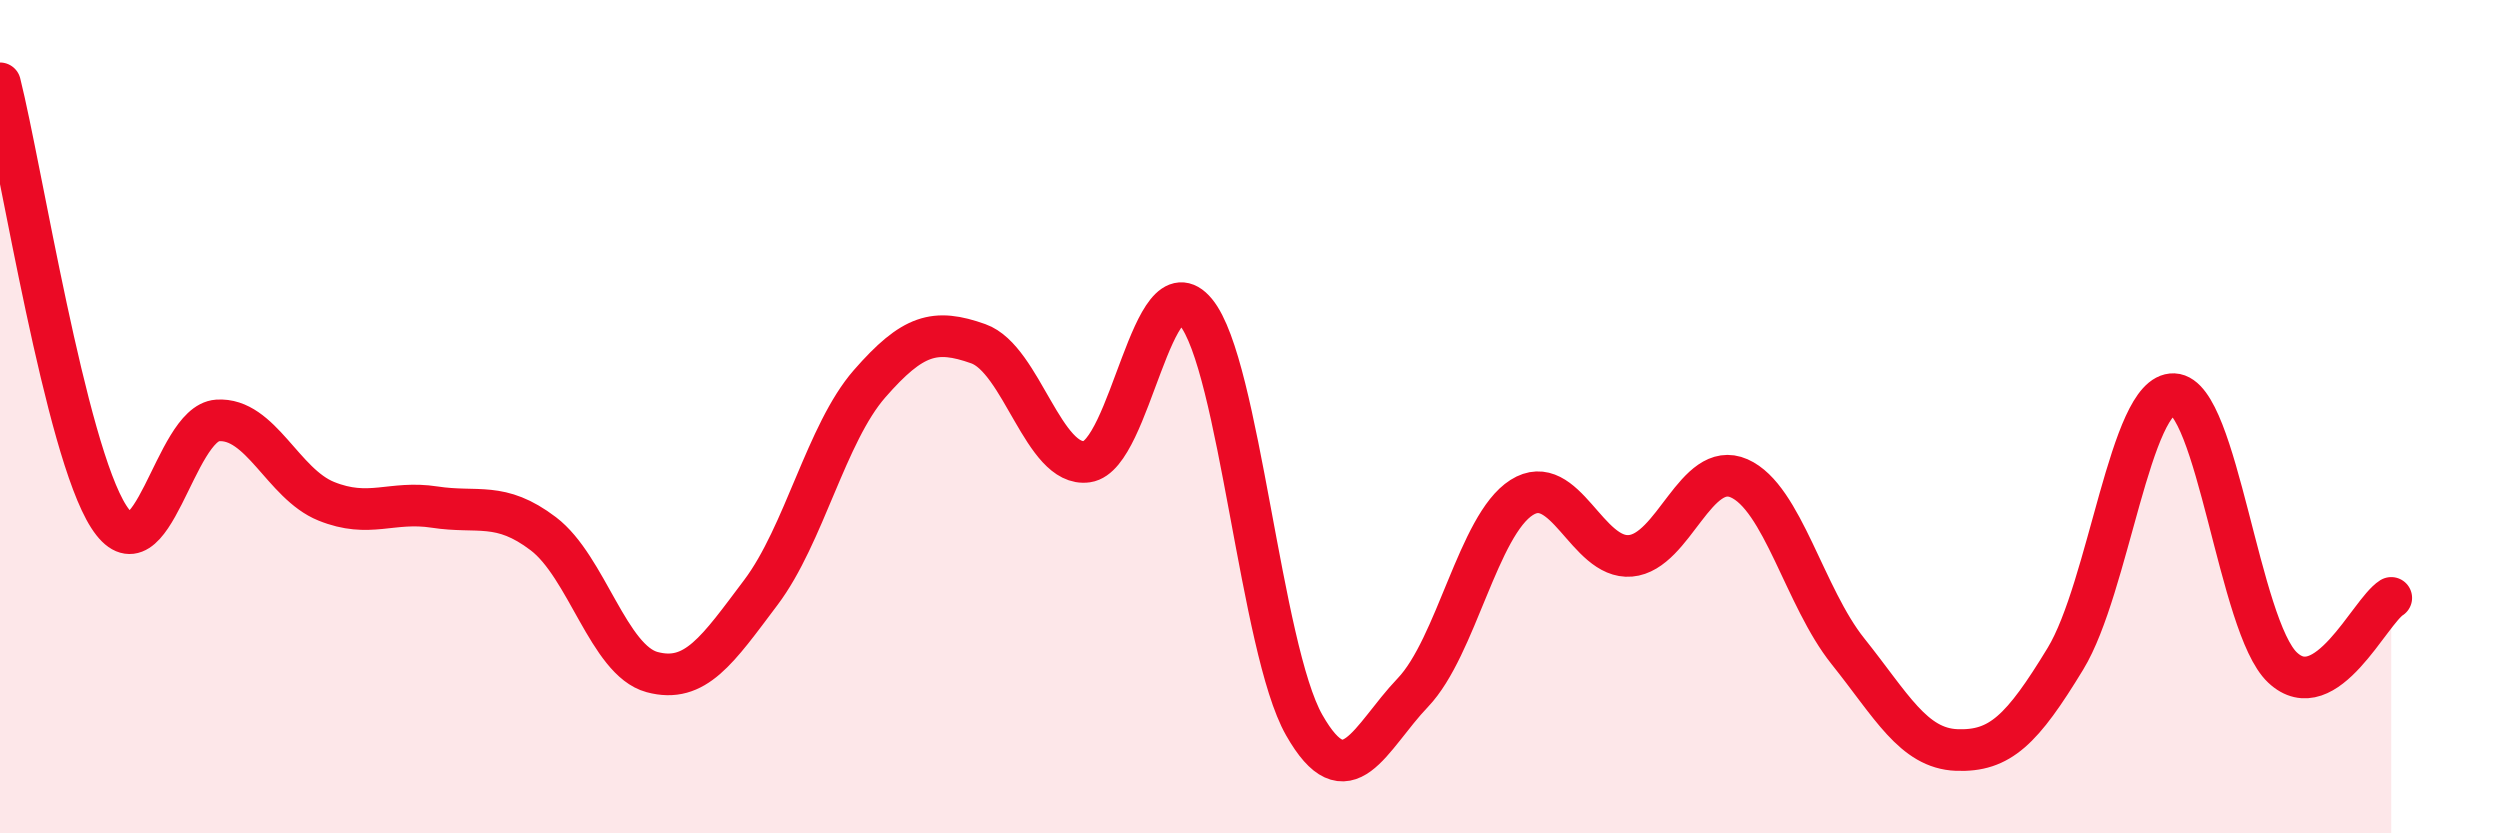
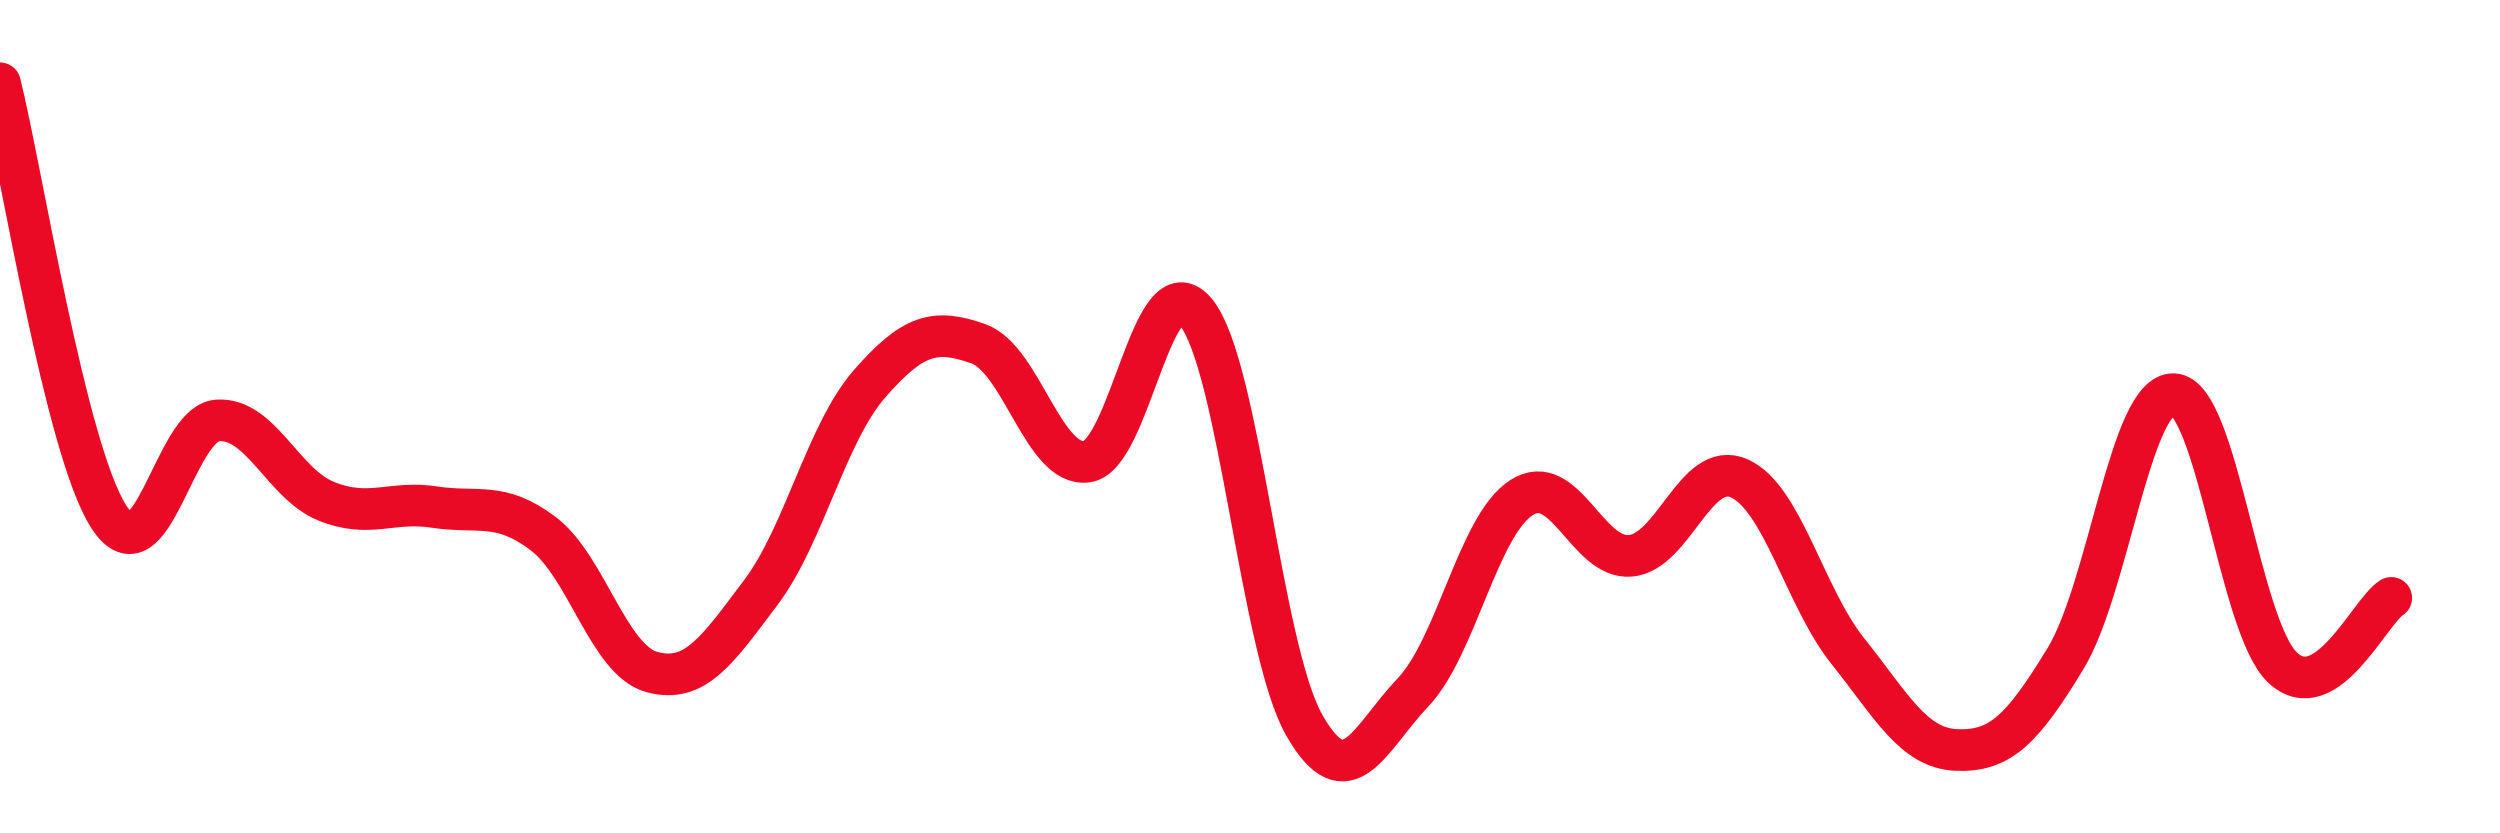
<svg xmlns="http://www.w3.org/2000/svg" width="60" height="20" viewBox="0 0 60 20">
-   <path d="M 0,2 C 0.52,4.08 1.57,10.78 2.61,12.4 C 3.65,14.02 4.18,10.16 5.22,10.09 C 6.26,10.02 6.79,11.61 7.83,12.03 C 8.87,12.45 9.39,12.01 10.43,12.17 C 11.47,12.33 12,12.02 13.04,12.81 C 14.08,13.6 14.61,15.85 15.65,16.13 C 16.69,16.41 17.22,15.6 18.26,14.22 C 19.3,12.84 19.83,10.4 20.87,9.21 C 21.91,8.02 22.44,7.88 23.48,8.25 C 24.52,8.62 25.05,11.23 26.09,11.08 C 27.13,10.93 27.66,6.23 28.7,7.49 C 29.74,8.75 30.26,15.57 31.3,17.4 C 32.34,19.23 32.87,17.71 33.91,16.62 C 34.95,15.53 35.48,12.6 36.52,11.94 C 37.56,11.28 38.09,13.43 39.13,13.34 C 40.17,13.25 40.7,11.02 41.74,11.48 C 42.78,11.94 43.31,14.33 44.35,15.63 C 45.39,16.93 45.92,17.96 46.96,18 C 48,18.04 48.53,17.52 49.57,15.81 C 50.61,14.1 51.13,9.42 52.17,9.46 C 53.21,9.5 53.74,15.04 54.78,16.02 C 55.82,17 56.87,14.68 57.39,14.35L57.39 20L0 20Z" fill="#EB0A25" opacity="0.1" stroke-linecap="round" stroke-linejoin="round" />
  <path d="M 0,2 C 0.52,4.08 1.57,10.78 2.61,12.4 C 3.65,14.02 4.18,10.16 5.22,10.09 C 6.26,10.02 6.79,11.61 7.83,12.03 C 8.87,12.45 9.39,12.01 10.43,12.17 C 11.47,12.33 12,12.02 13.04,12.81 C 14.08,13.6 14.61,15.85 15.65,16.13 C 16.69,16.41 17.22,15.6 18.26,14.22 C 19.3,12.84 19.83,10.4 20.87,9.21 C 21.91,8.02 22.44,7.88 23.48,8.25 C 24.52,8.62 25.05,11.23 26.09,11.08 C 27.13,10.93 27.66,6.23 28.7,7.49 C 29.74,8.75 30.26,15.57 31.3,17.4 C 32.34,19.23 32.87,17.71 33.91,16.62 C 34.95,15.53 35.48,12.6 36.52,11.94 C 37.56,11.28 38.09,13.43 39.13,13.34 C 40.17,13.25 40.7,11.02 41.74,11.48 C 42.78,11.94 43.31,14.33 44.35,15.63 C 45.39,16.93 45.92,17.96 46.96,18 C 48,18.04 48.53,17.52 49.57,15.81 C 50.61,14.1 51.13,9.42 52.17,9.46 C 53.21,9.5 53.74,15.04 54.78,16.02 C 55.82,17 56.87,14.68 57.39,14.35" stroke="#EB0A25" stroke-width="1" fill="none" stroke-linecap="round" stroke-linejoin="round" />
</svg>